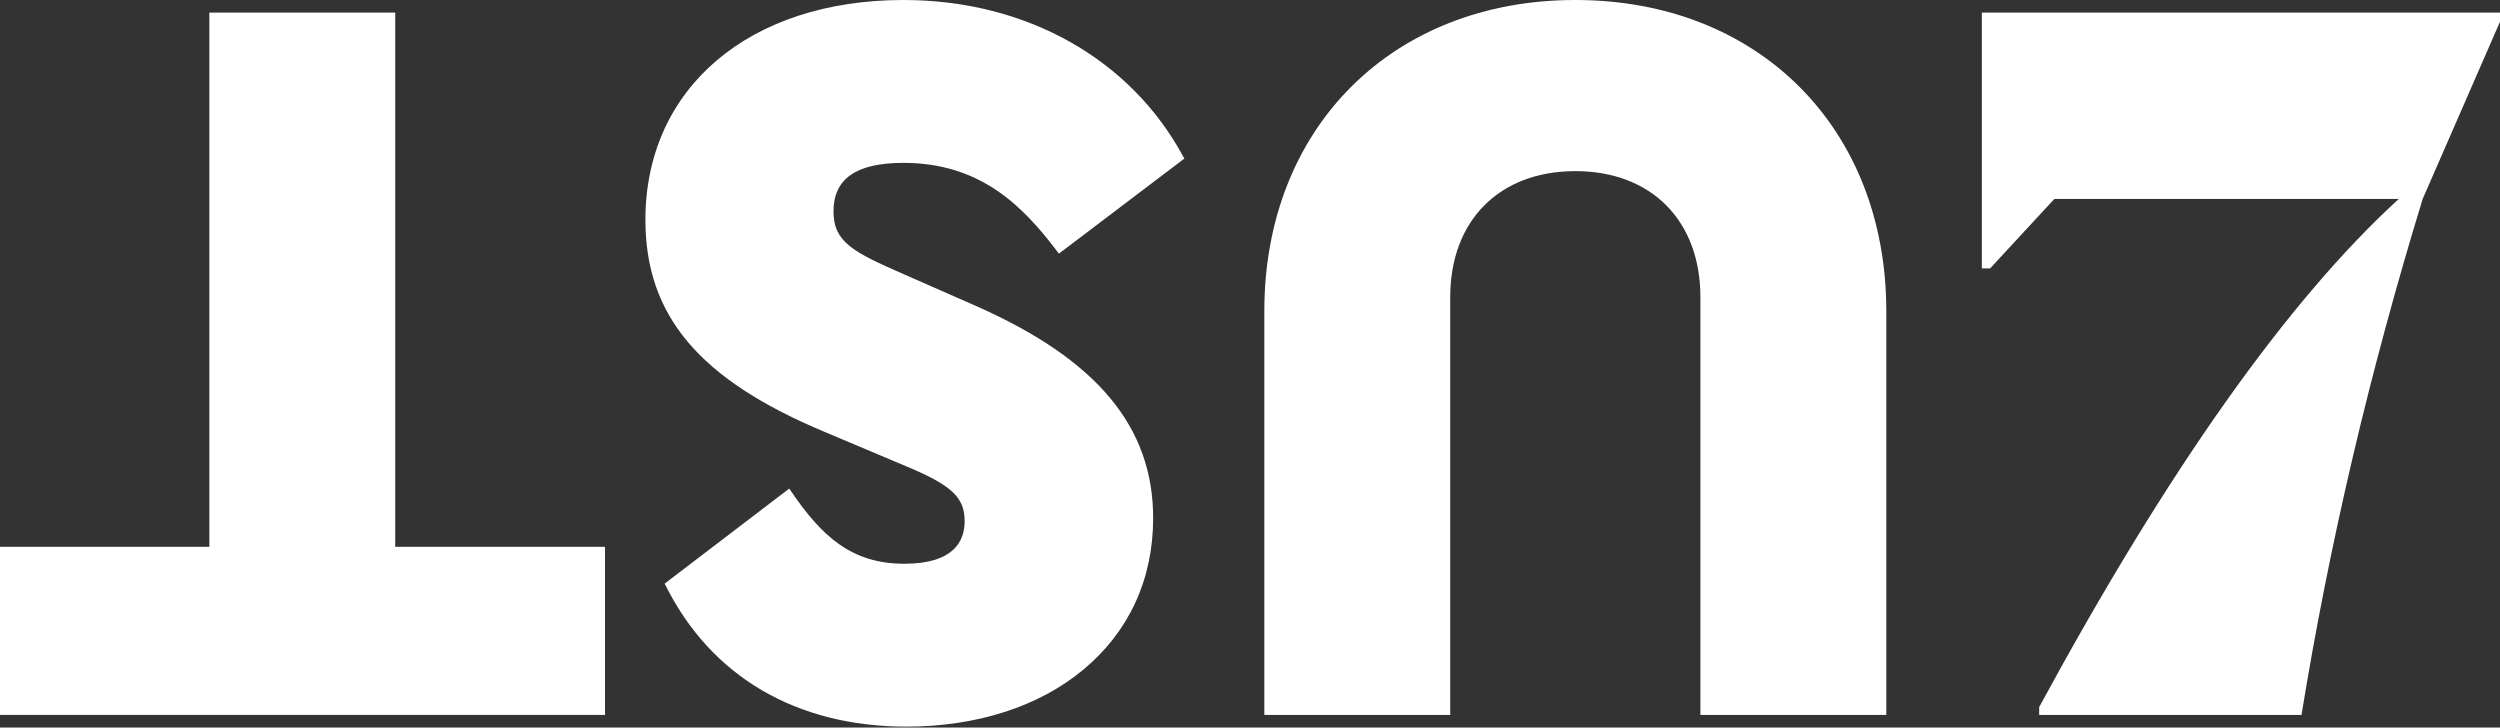
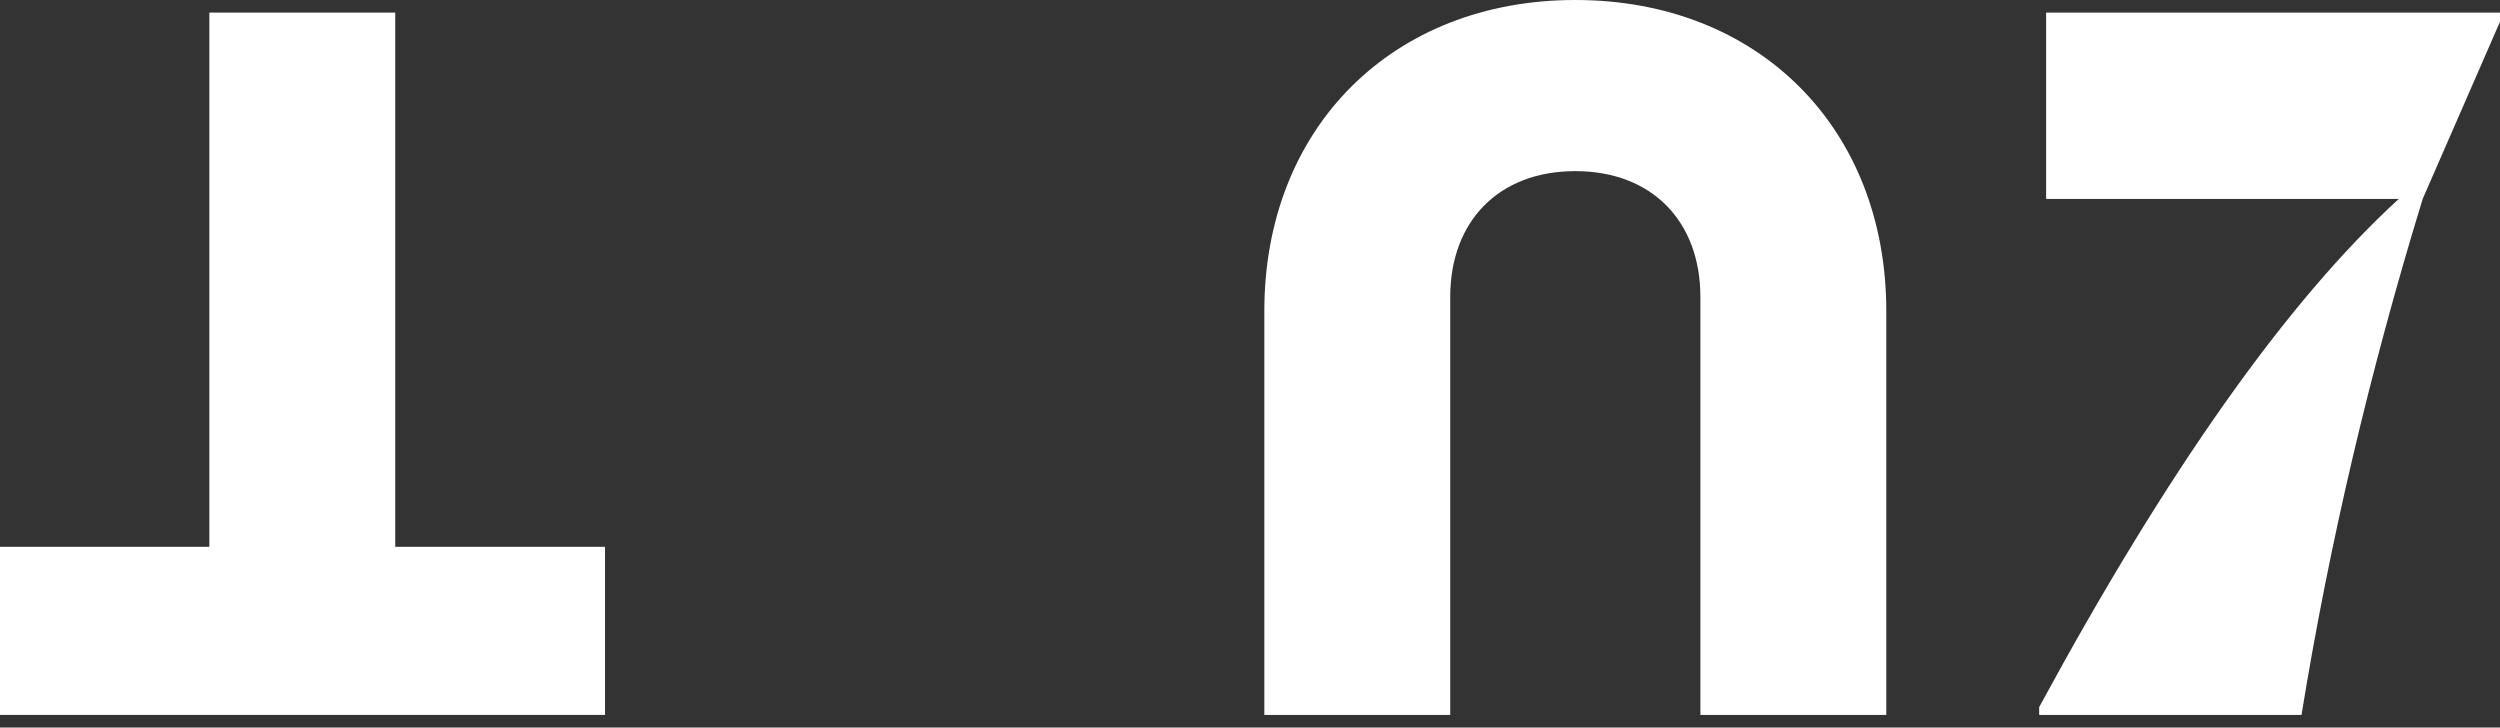
<svg xmlns="http://www.w3.org/2000/svg" version="1.1" id="Laag_1" x="0px" y="0px" viewBox="0 0 575.6 167.5" style="enable-background:new 0 0 575.6 167.5;" xml:space="preserve">
  <rect x="0" y="0" width="575.6" height="167.5" fill="#333333" stroke="none" />
  <style type="text/css">
	.st0{fill:#FFFFFF;}
</style>
  <g>
-     <path class="st0" d="M456.3,2.9h119.3V5l-17.8,40.8c-12.2,39.8-21.5,79.4-27.9,118.8h-60.4v-1.8c29.6-54.6,57.2-93.6,82.8-117H473   l-14.8,16h-1.9V2.9z" />
+     <path class="st0" d="M456.3,2.9h119.3V5l-17.8,40.8c-12.2,39.8-21.5,79.4-27.9,118.8h-60.4v-1.8c29.6-54.6,57.2-93.6,82.8-117H473   h-1.9V2.9z" />
  </g>
  <path class="st0" d="M333.9,68.4c0-17.6,11.3-29,28.8-29c17.5,0,28.8,11.4,28.8,29v96.2h42.8v-93c0-42.1-29.4-71.6-71.6-71.6  c-42.1,0-71.6,29.4-71.6,71.6v93h42.8V68.4z" />
-   <path class="st0" d="M190,99.5l18.5,7.8c10.6,4.4,13.6,7.2,13.6,12.7c0,4.5-2.4,9.8-13.9,9.8c-12.2,0-19.1-6.4-26.2-16.9l-0.3-0.4  l-28.7,21.9l0.2,0.3c10.5,21.1,30.2,32.6,55.5,32.6c16.1,0,30.5-4.6,40.7-13.1c10.5-8.7,16.1-20.8,16.1-34.9  c0-21.1-13-36.6-40.9-48.9l-16.6-7.3c-11.4-5-16.1-7.3-16.1-14.4c0-7.6,5.3-11.2,16.1-11.2c17.7,0,27.5,9.9,35.5,20.5l0.3,0.4  l28.9-21.9l-0.2-0.3C260.4,13.6,236.3,0,208,0c-35.5,0-59.4,20.3-59.4,50.6C148.6,72.7,161,87.4,190,99.5z" />
  <polygon class="st0" points="139.3,164.6 139.3,125.9 91,125.9 91,2.9 48.2,2.9 48.2,125.9 0,125.9 0,164.6 " />
</svg>